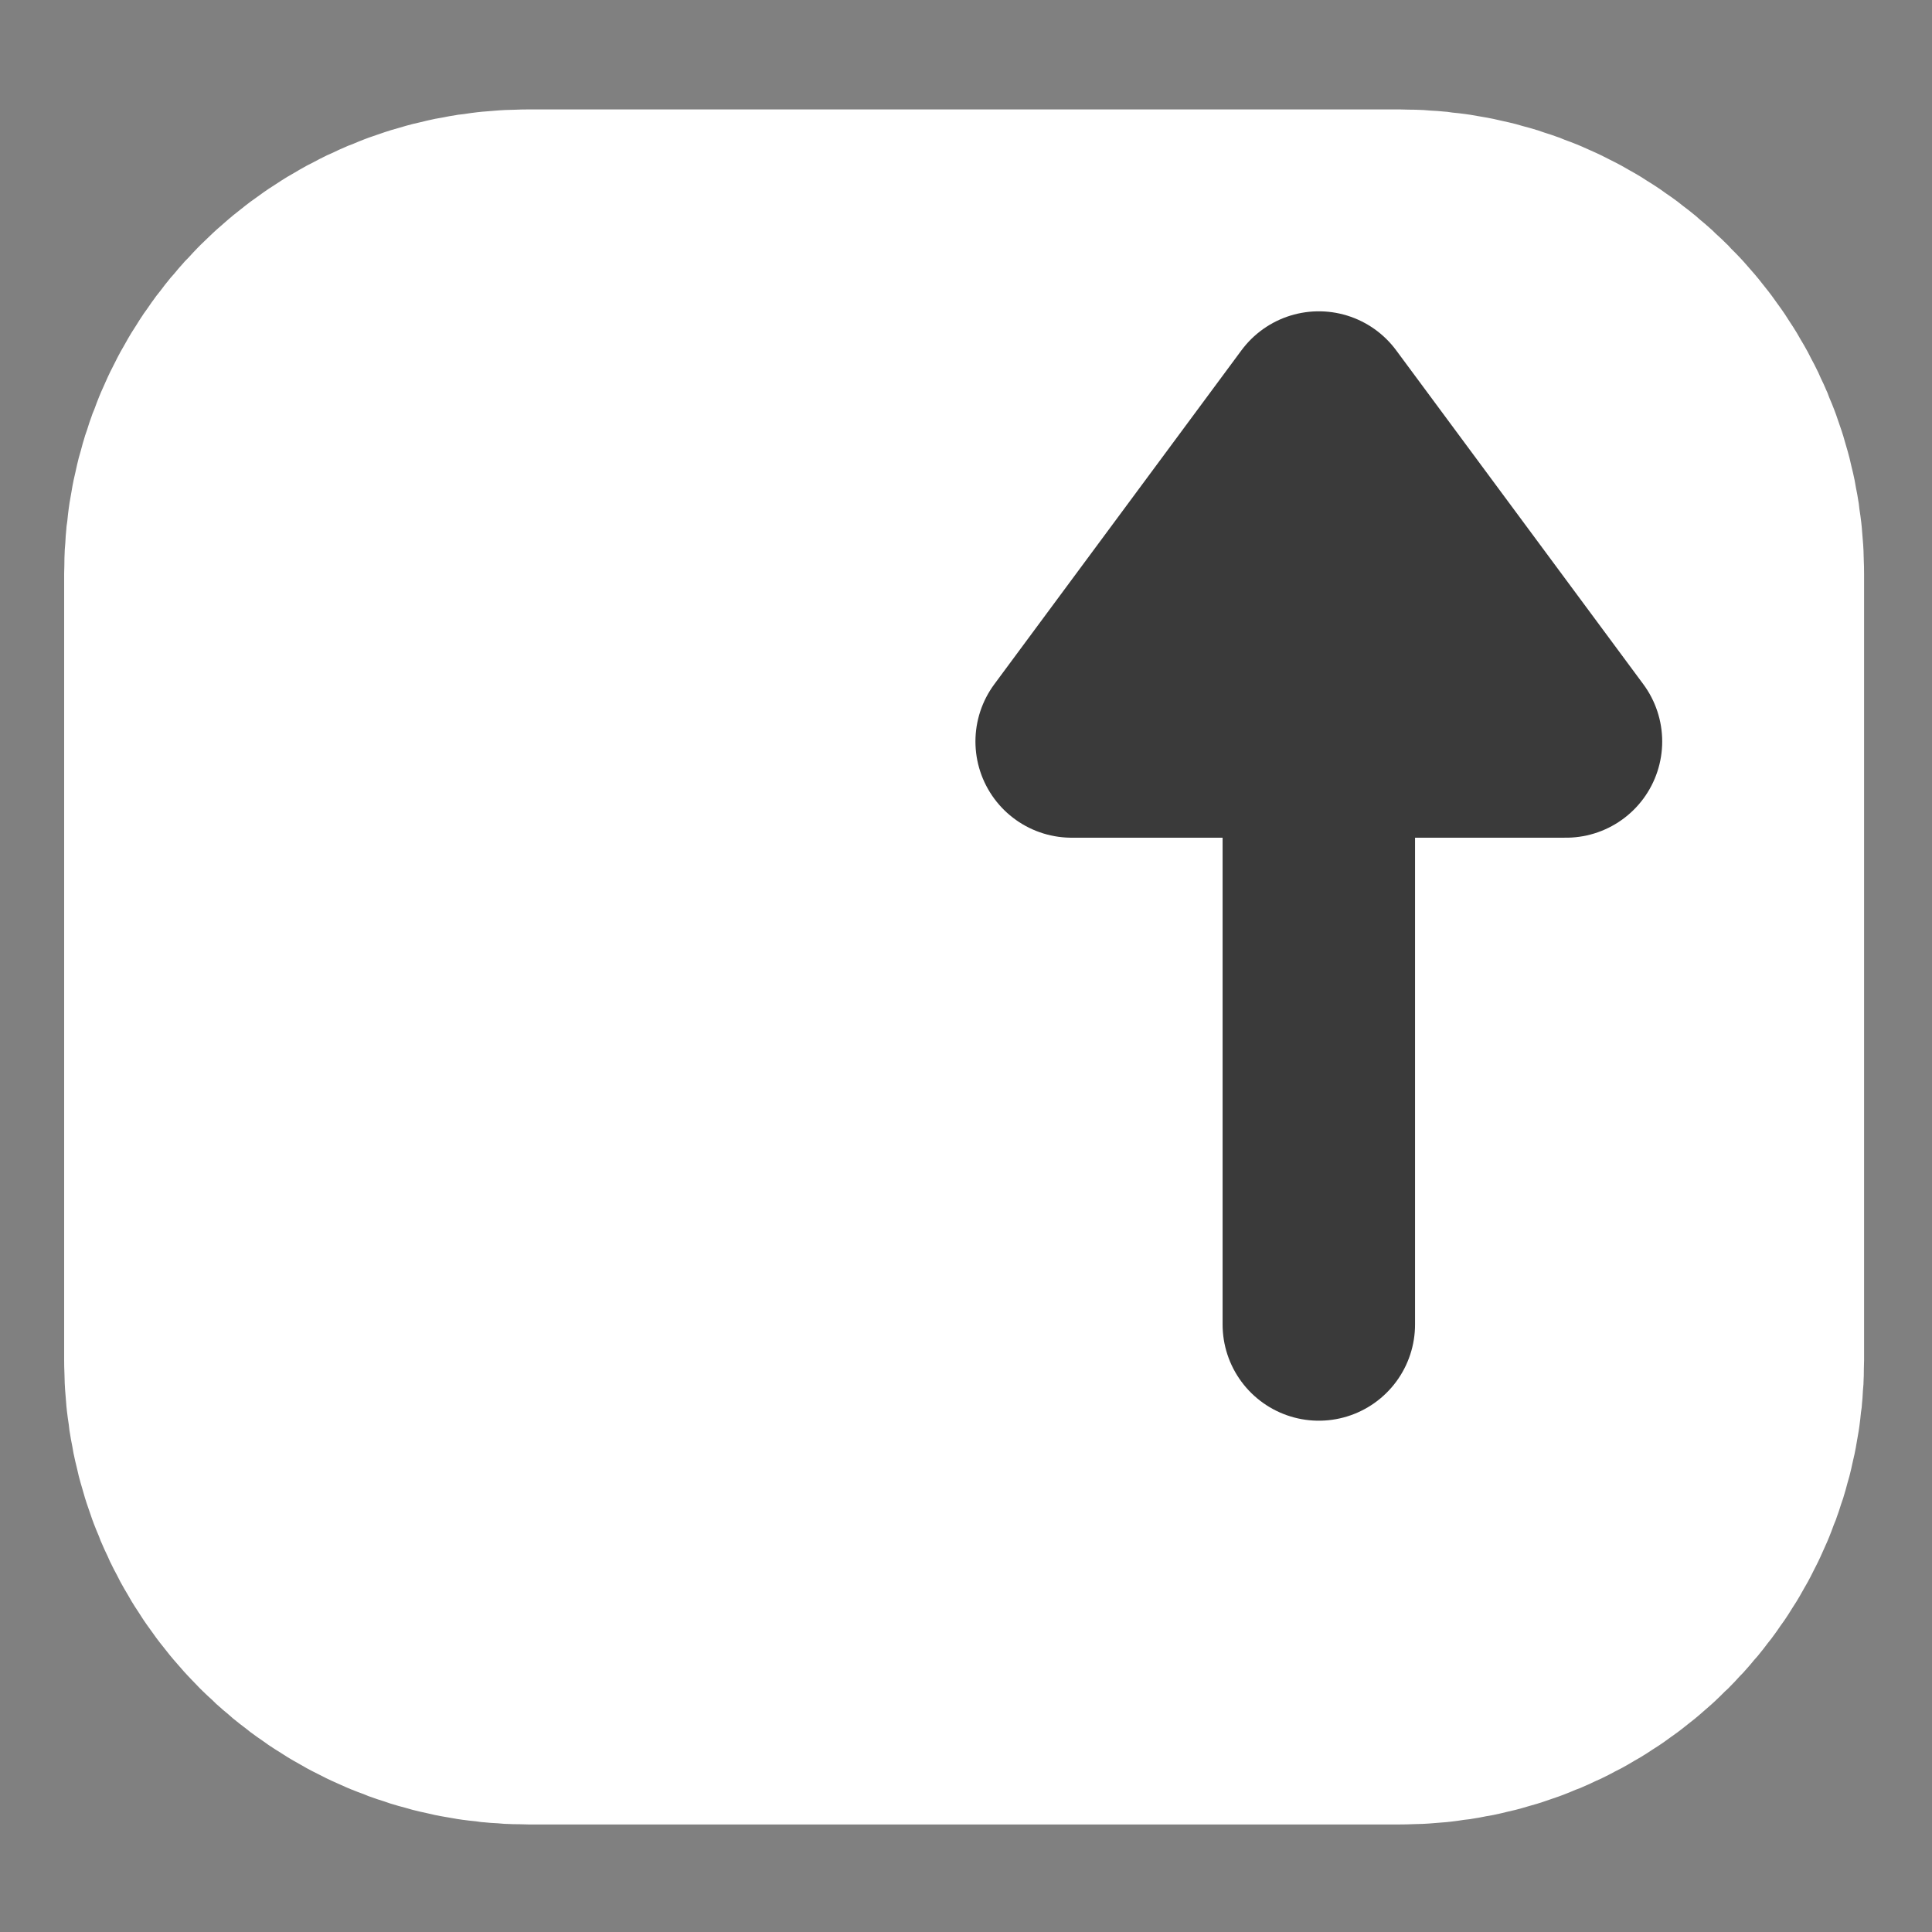
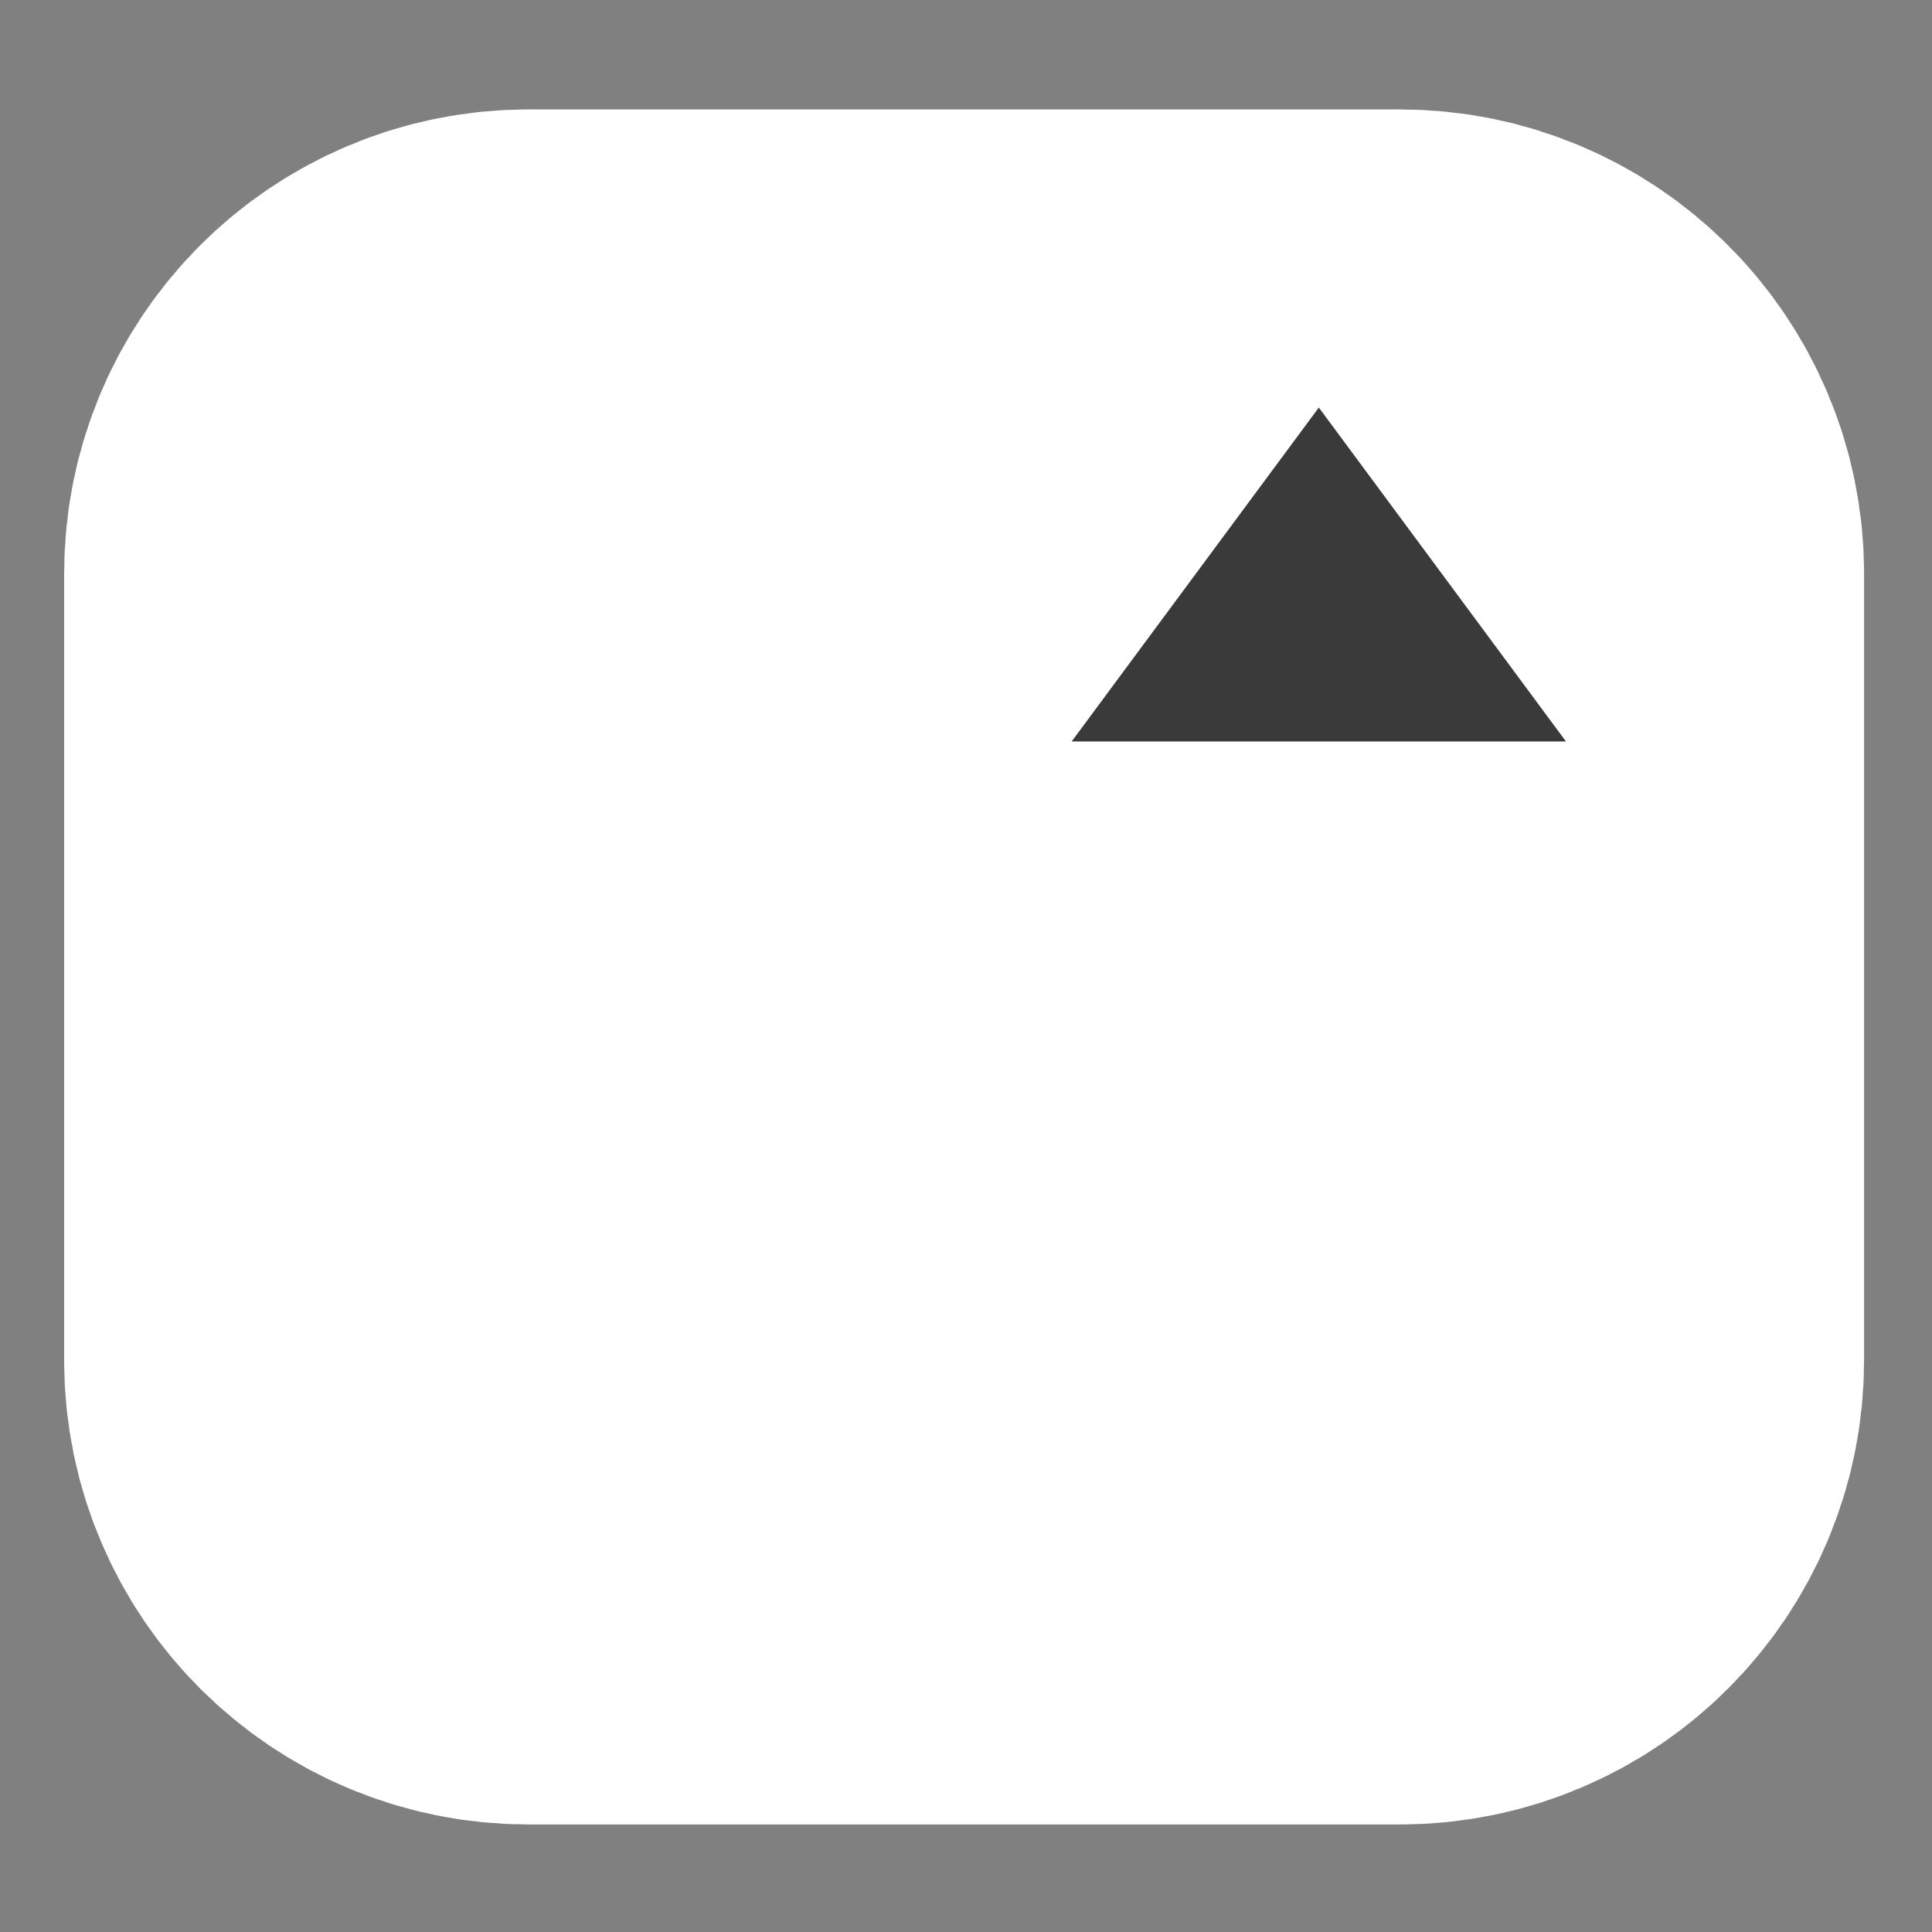
<svg xmlns="http://www.w3.org/2000/svg" width="512" height="512" viewBox="0 0 512 512" fill="none">
  <rect x="0" y="0" width="512" height="512" fill="#808080" stroke="none" />
  <path d="M96 152V360.5C96 384.801 115.699 404.5 140 404.5H371C395.301 404.5 415 384.801 415 360.5V152C415 127.699 395.301 108 371 108H140C115.699 108 96 127.699 96 152Z" fill="white" stroke="white" stroke-width="158" stroke-linecap="round" stroke-linejoin="round" />
  <path d="M284 196.5L349.5 108L415 196.5H349.5H284Z" fill="#3A3A3A" />
-   <path d="M349.5 351V108M349.5 108L284 196.5H415L349.5 108Z" stroke="#3A3A3A" stroke-width="51" stroke-linecap="round" stroke-linejoin="round" />
</svg>